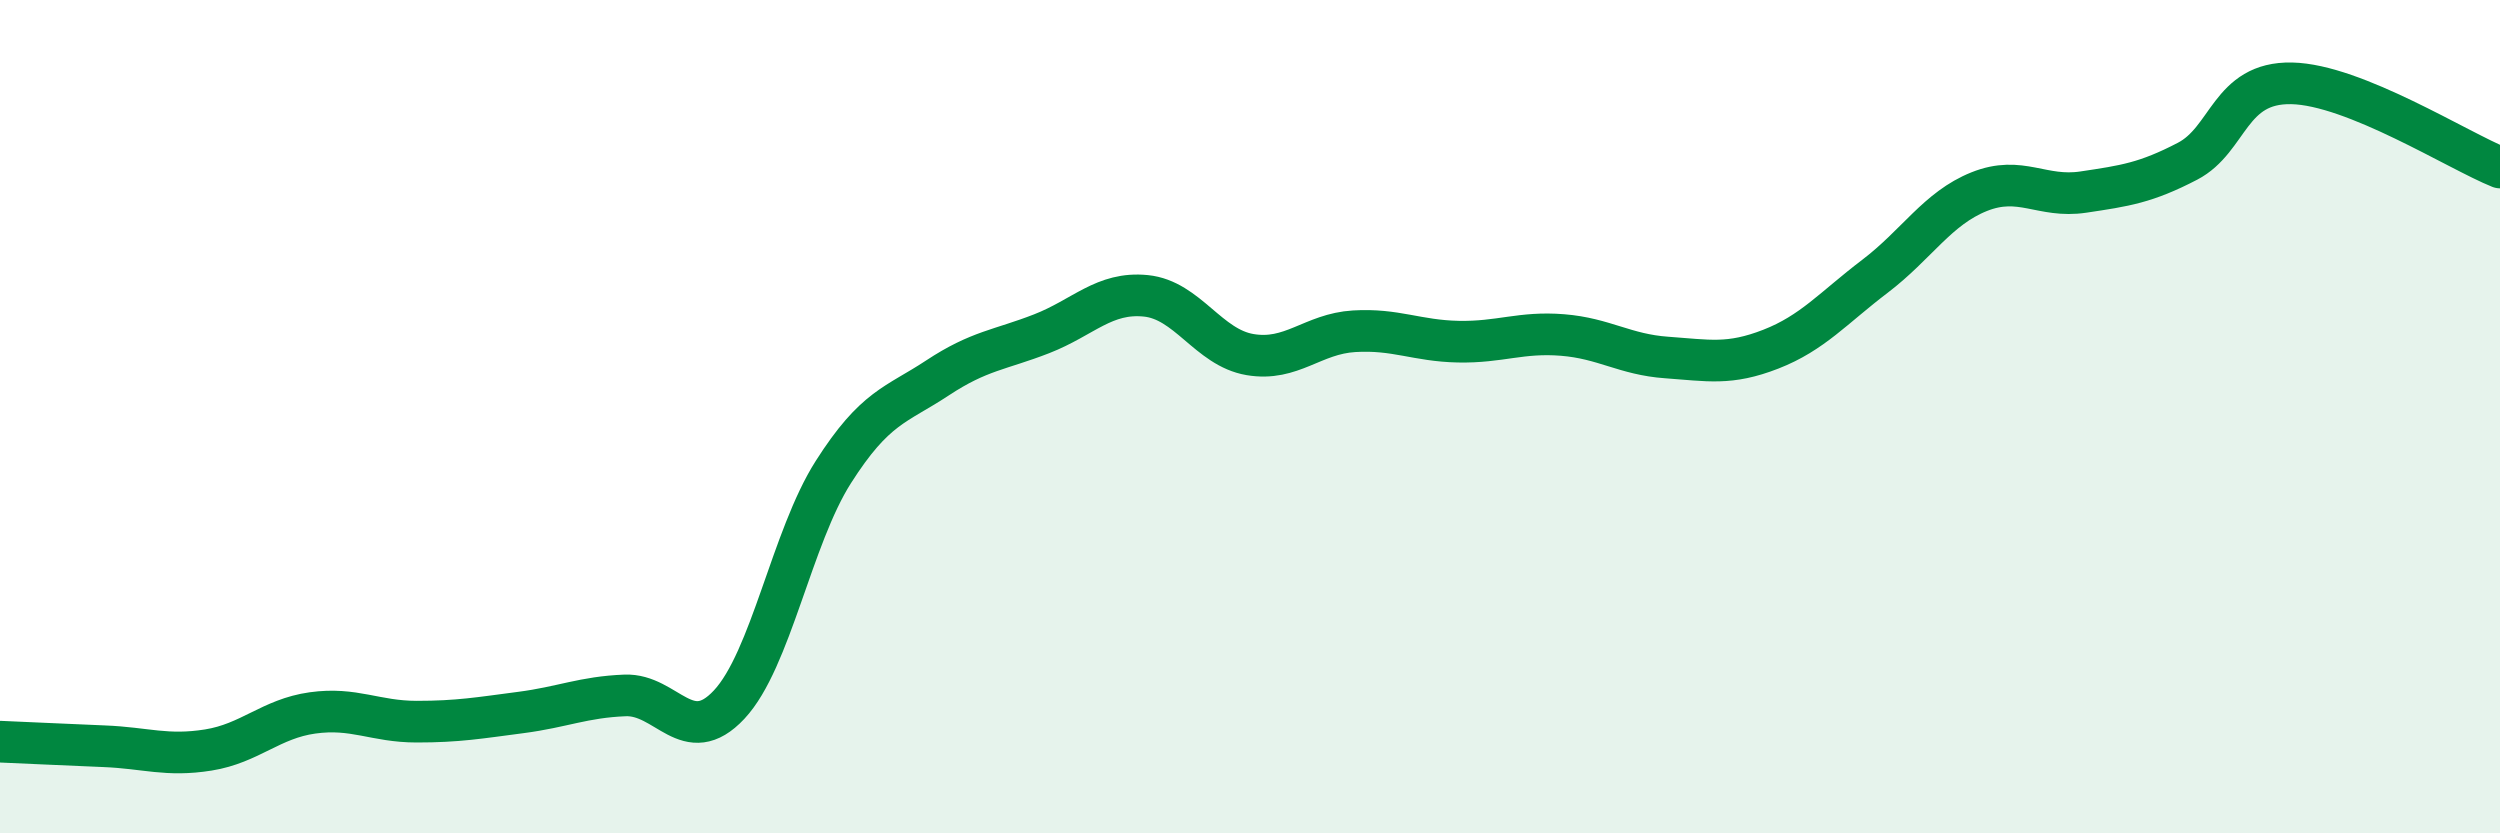
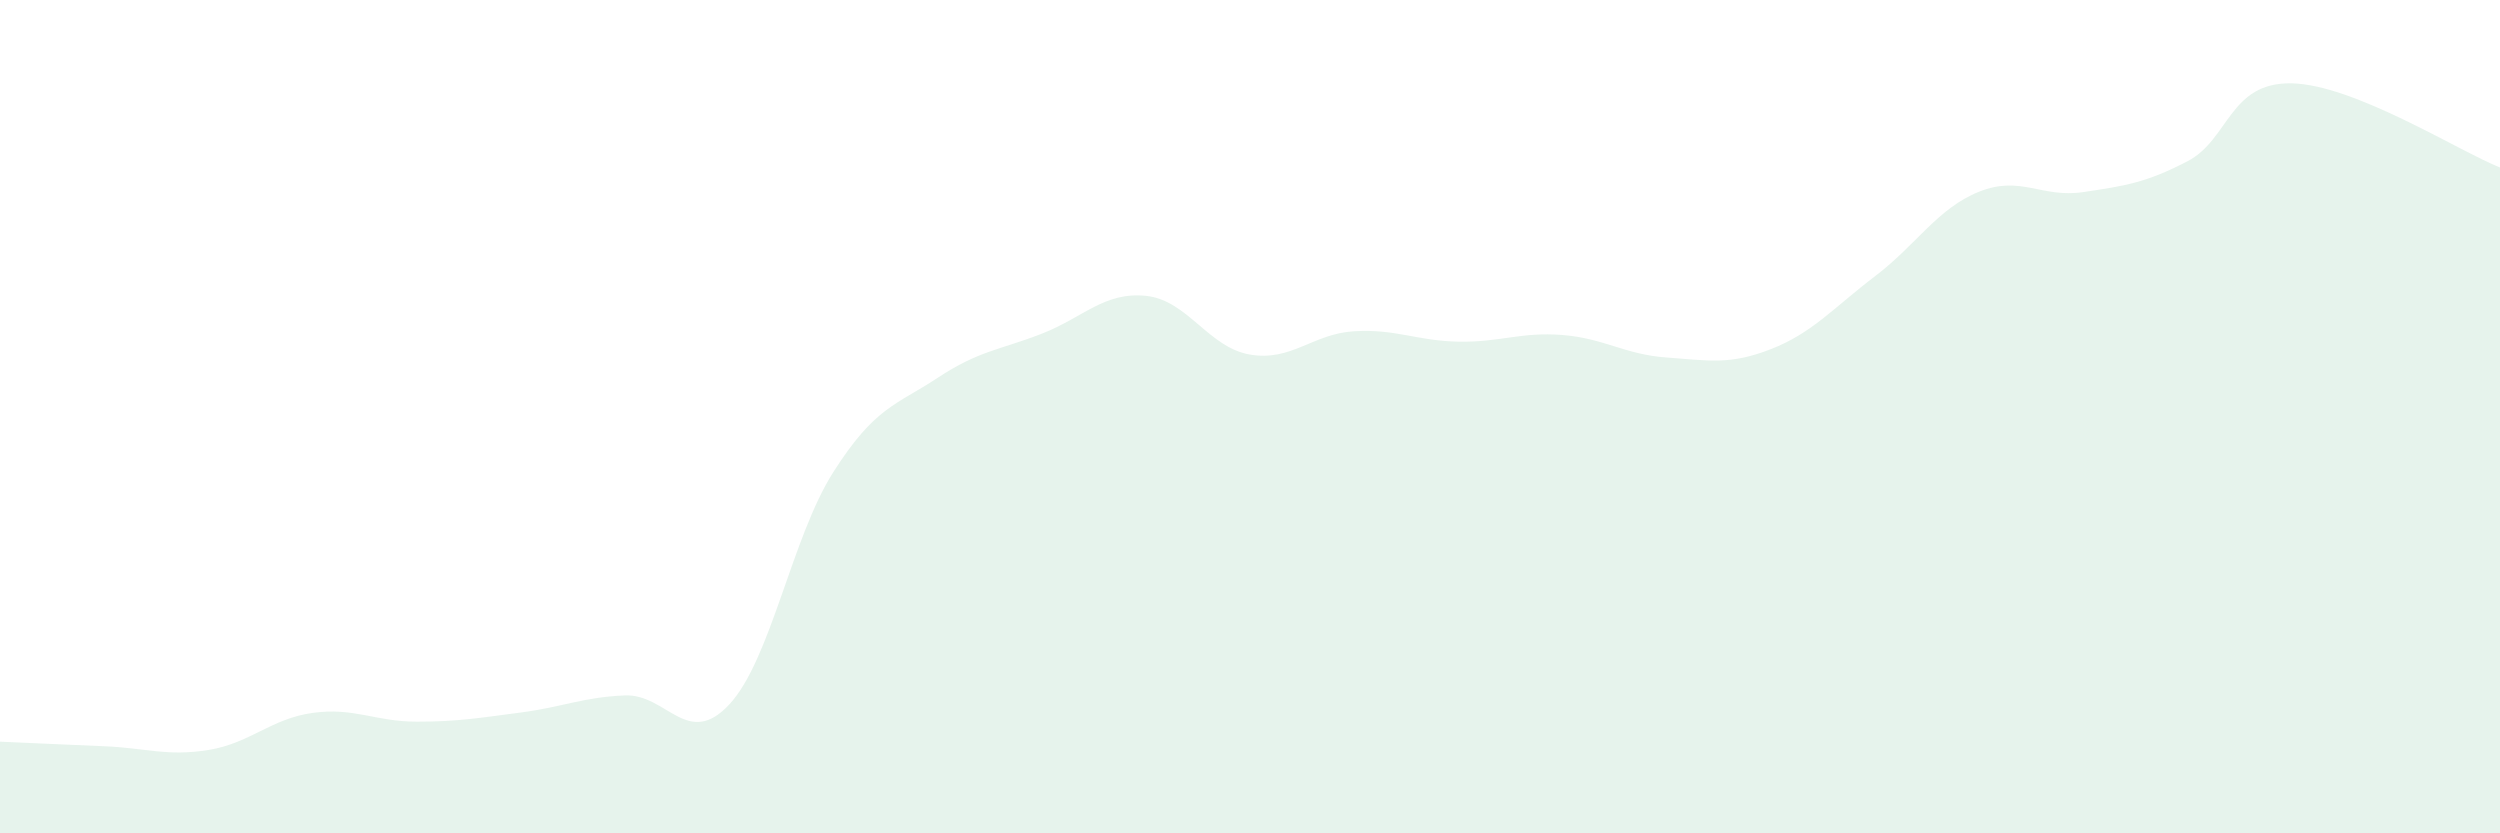
<svg xmlns="http://www.w3.org/2000/svg" width="60" height="20" viewBox="0 0 60 20">
  <path d="M 0,17.8 C 0.5,17.82 1.5,17.87 2.5,17.91 C 3.5,17.95 4,18.16 5,18 C 6,17.84 6.5,17.25 7.5,17.11 C 8.5,16.97 9,17.32 10,17.32 C 11,17.32 11.5,17.23 12.5,17.1 C 13.5,16.97 14,16.73 15,16.69 C 16,16.65 16.5,17.98 17.5,16.91 C 18.5,15.84 19,12.9 20,11.33 C 21,9.76 21.5,9.73 22.5,9.07 C 23.5,8.41 24,8.4 25,8.01 C 26,7.62 26.5,7 27.5,7.1 C 28.5,7.2 29,8.34 30,8.51 C 31,8.68 31.5,8.01 32.5,7.95 C 33.5,7.89 34,8.18 35,8.2 C 36,8.22 36.5,7.96 37.5,8.04 C 38.5,8.12 39,8.51 40,8.58 C 41,8.65 41.5,8.77 42.5,8.38 C 43.5,7.99 44,7.39 45,6.63 C 46,5.87 46.5,5 47.5,4.6 C 48.5,4.2 49,4.76 50,4.61 C 51,4.46 51.5,4.39 52.5,3.87 C 53.5,3.35 53.5,1.97 55,2 C 56.5,2.03 59,3.62 60,4.02L60 20L0 20Z" fill="#008740" opacity="0.1" stroke-linecap="round" stroke-linejoin="round" />
-   <path d="M 0,17.8 C 0.5,17.82 1.5,17.87 2.5,17.91 C 3.5,17.95 4,18.16 5,18 C 6,17.84 6.5,17.25 7.5,17.11 C 8.5,16.97 9,17.32 10,17.32 C 11,17.32 11.5,17.23 12.5,17.1 C 13.5,16.97 14,16.73 15,16.69 C 16,16.65 16.5,17.98 17.5,16.91 C 18.5,15.84 19,12.9 20,11.33 C 21,9.76 21.5,9.73 22.5,9.07 C 23.5,8.41 24,8.4 25,8.01 C 26,7.62 26.5,7 27.5,7.1 C 28.5,7.2 29,8.34 30,8.51 C 31,8.68 31.5,8.01 32.5,7.95 C 33.5,7.89 34,8.18 35,8.2 C 36,8.22 36.5,7.96 37.5,8.04 C 38.5,8.12 39,8.51 40,8.58 C 41,8.65 41.5,8.77 42.5,8.38 C 43.5,7.99 44,7.39 45,6.63 C 46,5.87 46.5,5 47.5,4.6 C 48.5,4.2 49,4.76 50,4.61 C 51,4.46 51.5,4.39 52.5,3.87 C 53.5,3.35 53.5,1.97 55,2 C 56.5,2.03 59,3.62 60,4.02" stroke="#008740" stroke-width="1" fill="none" stroke-linecap="round" stroke-linejoin="round" />
</svg>